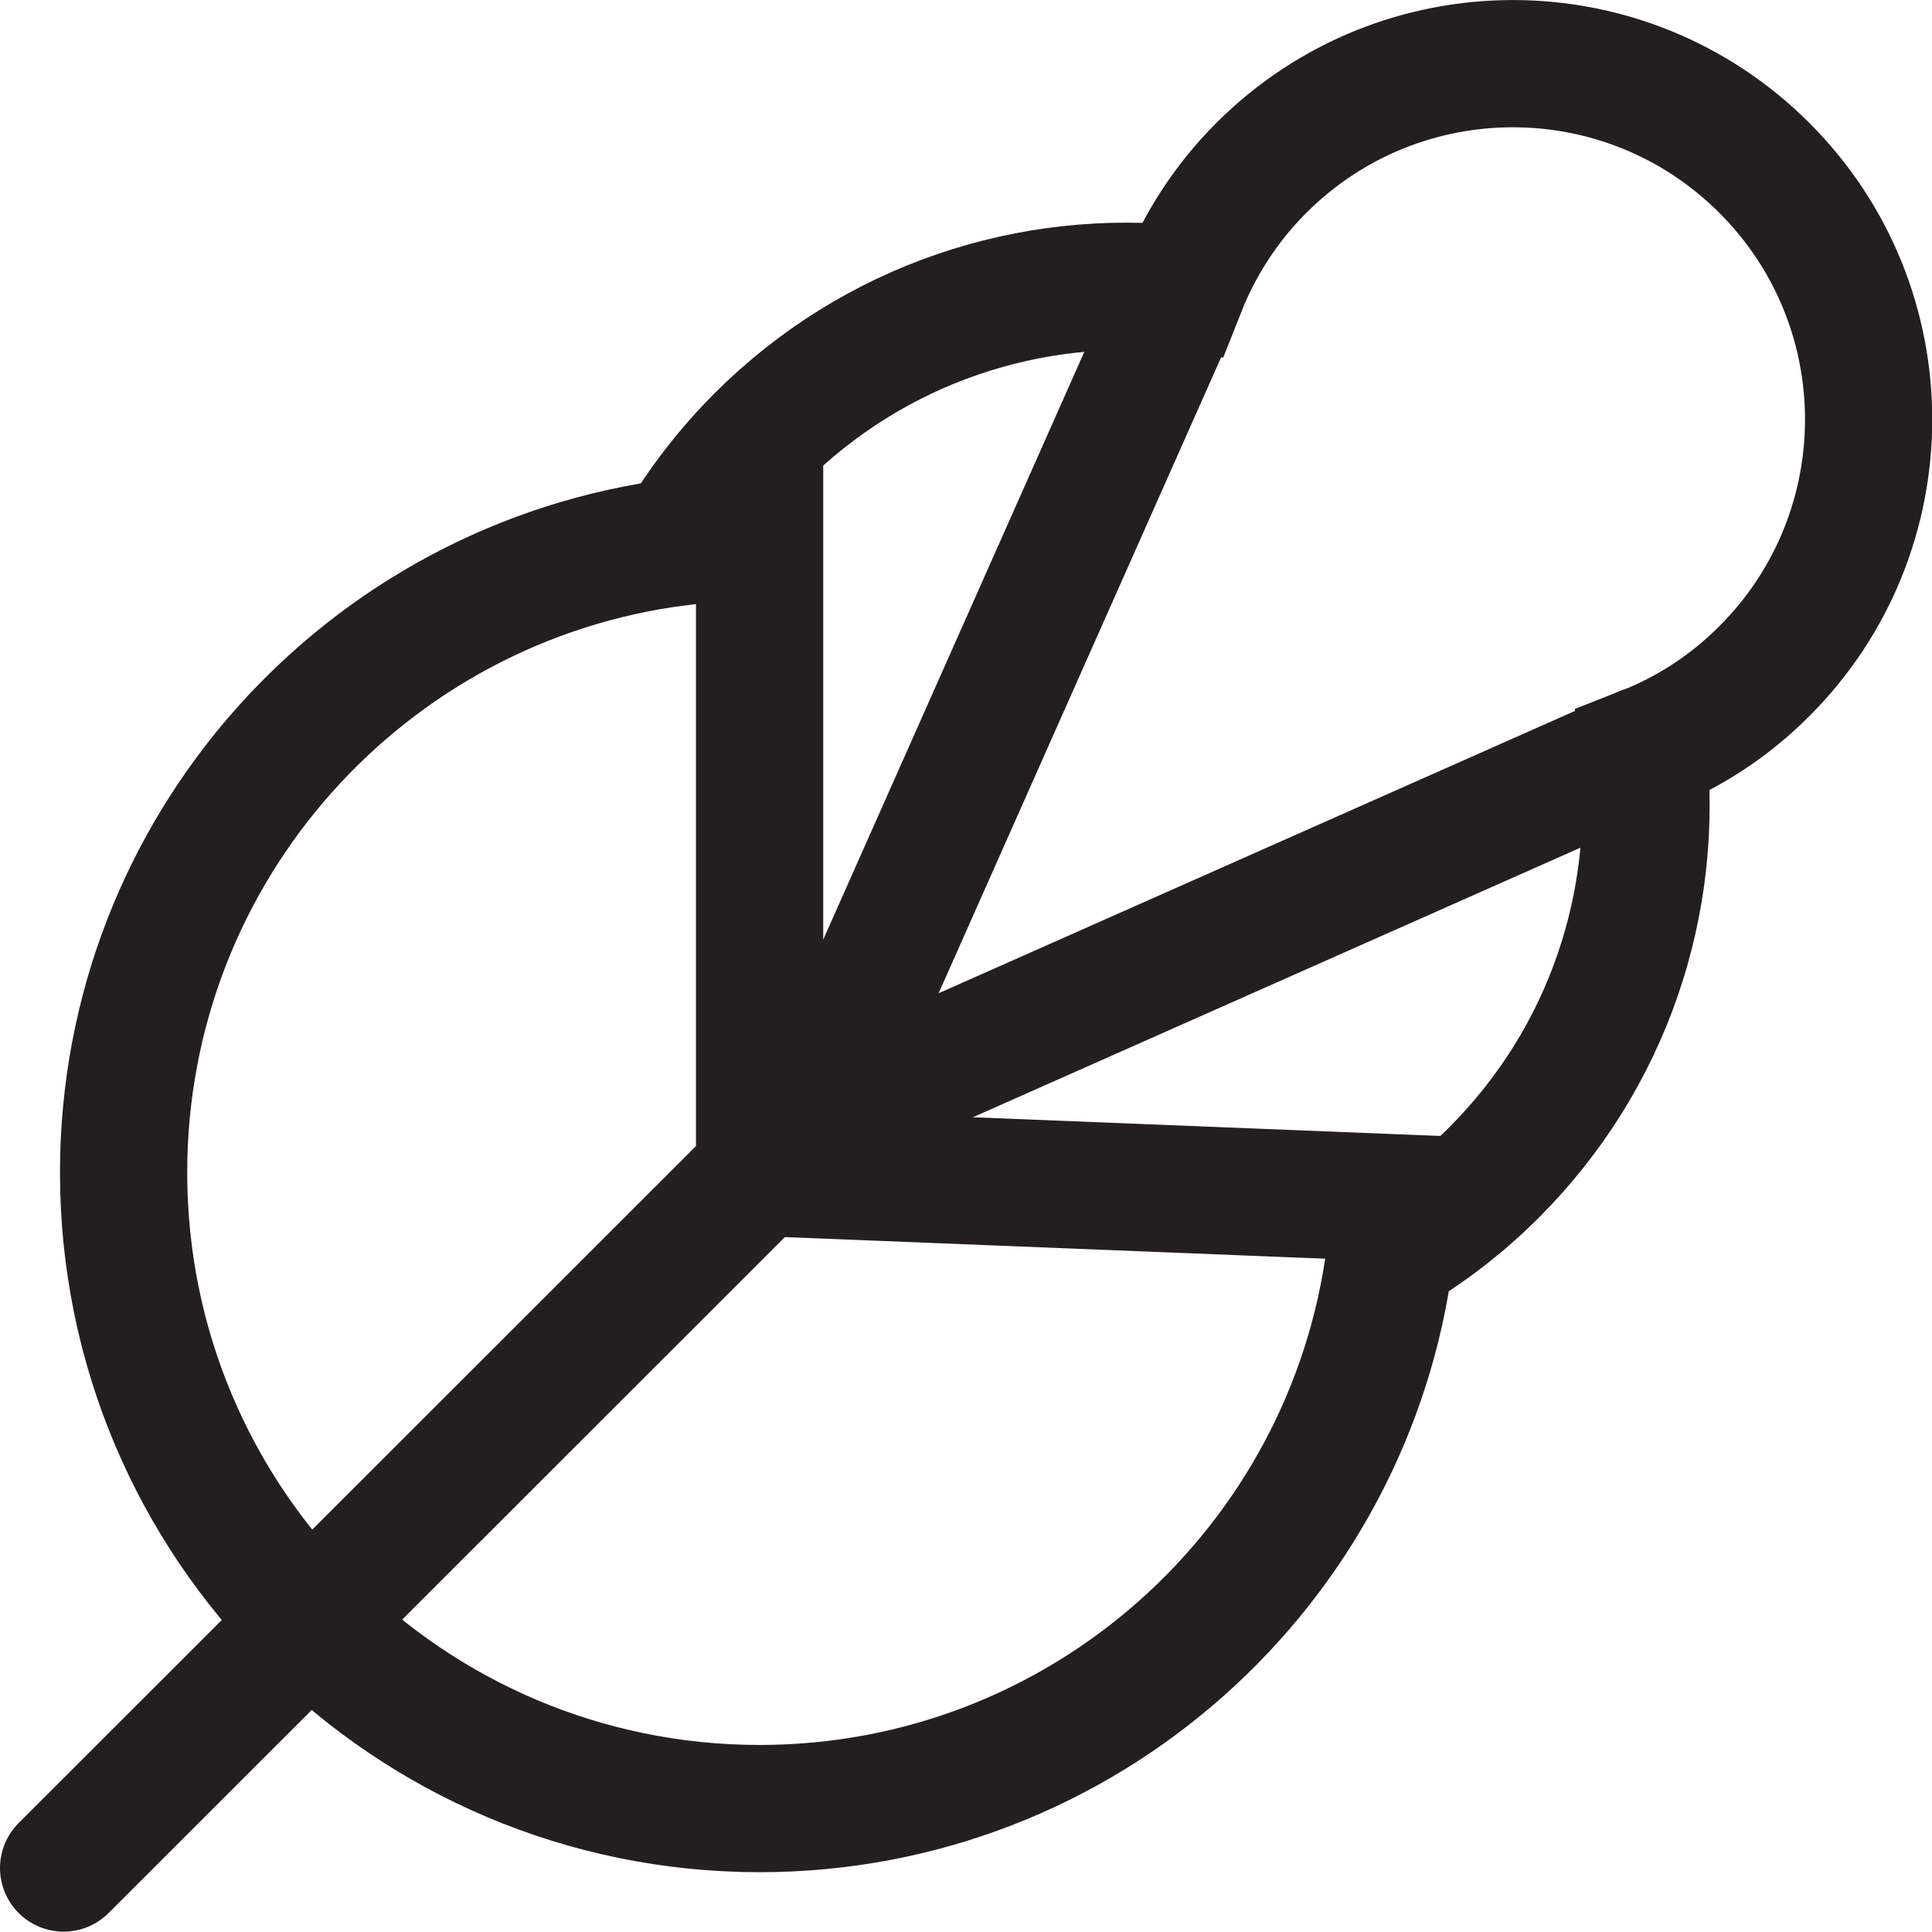
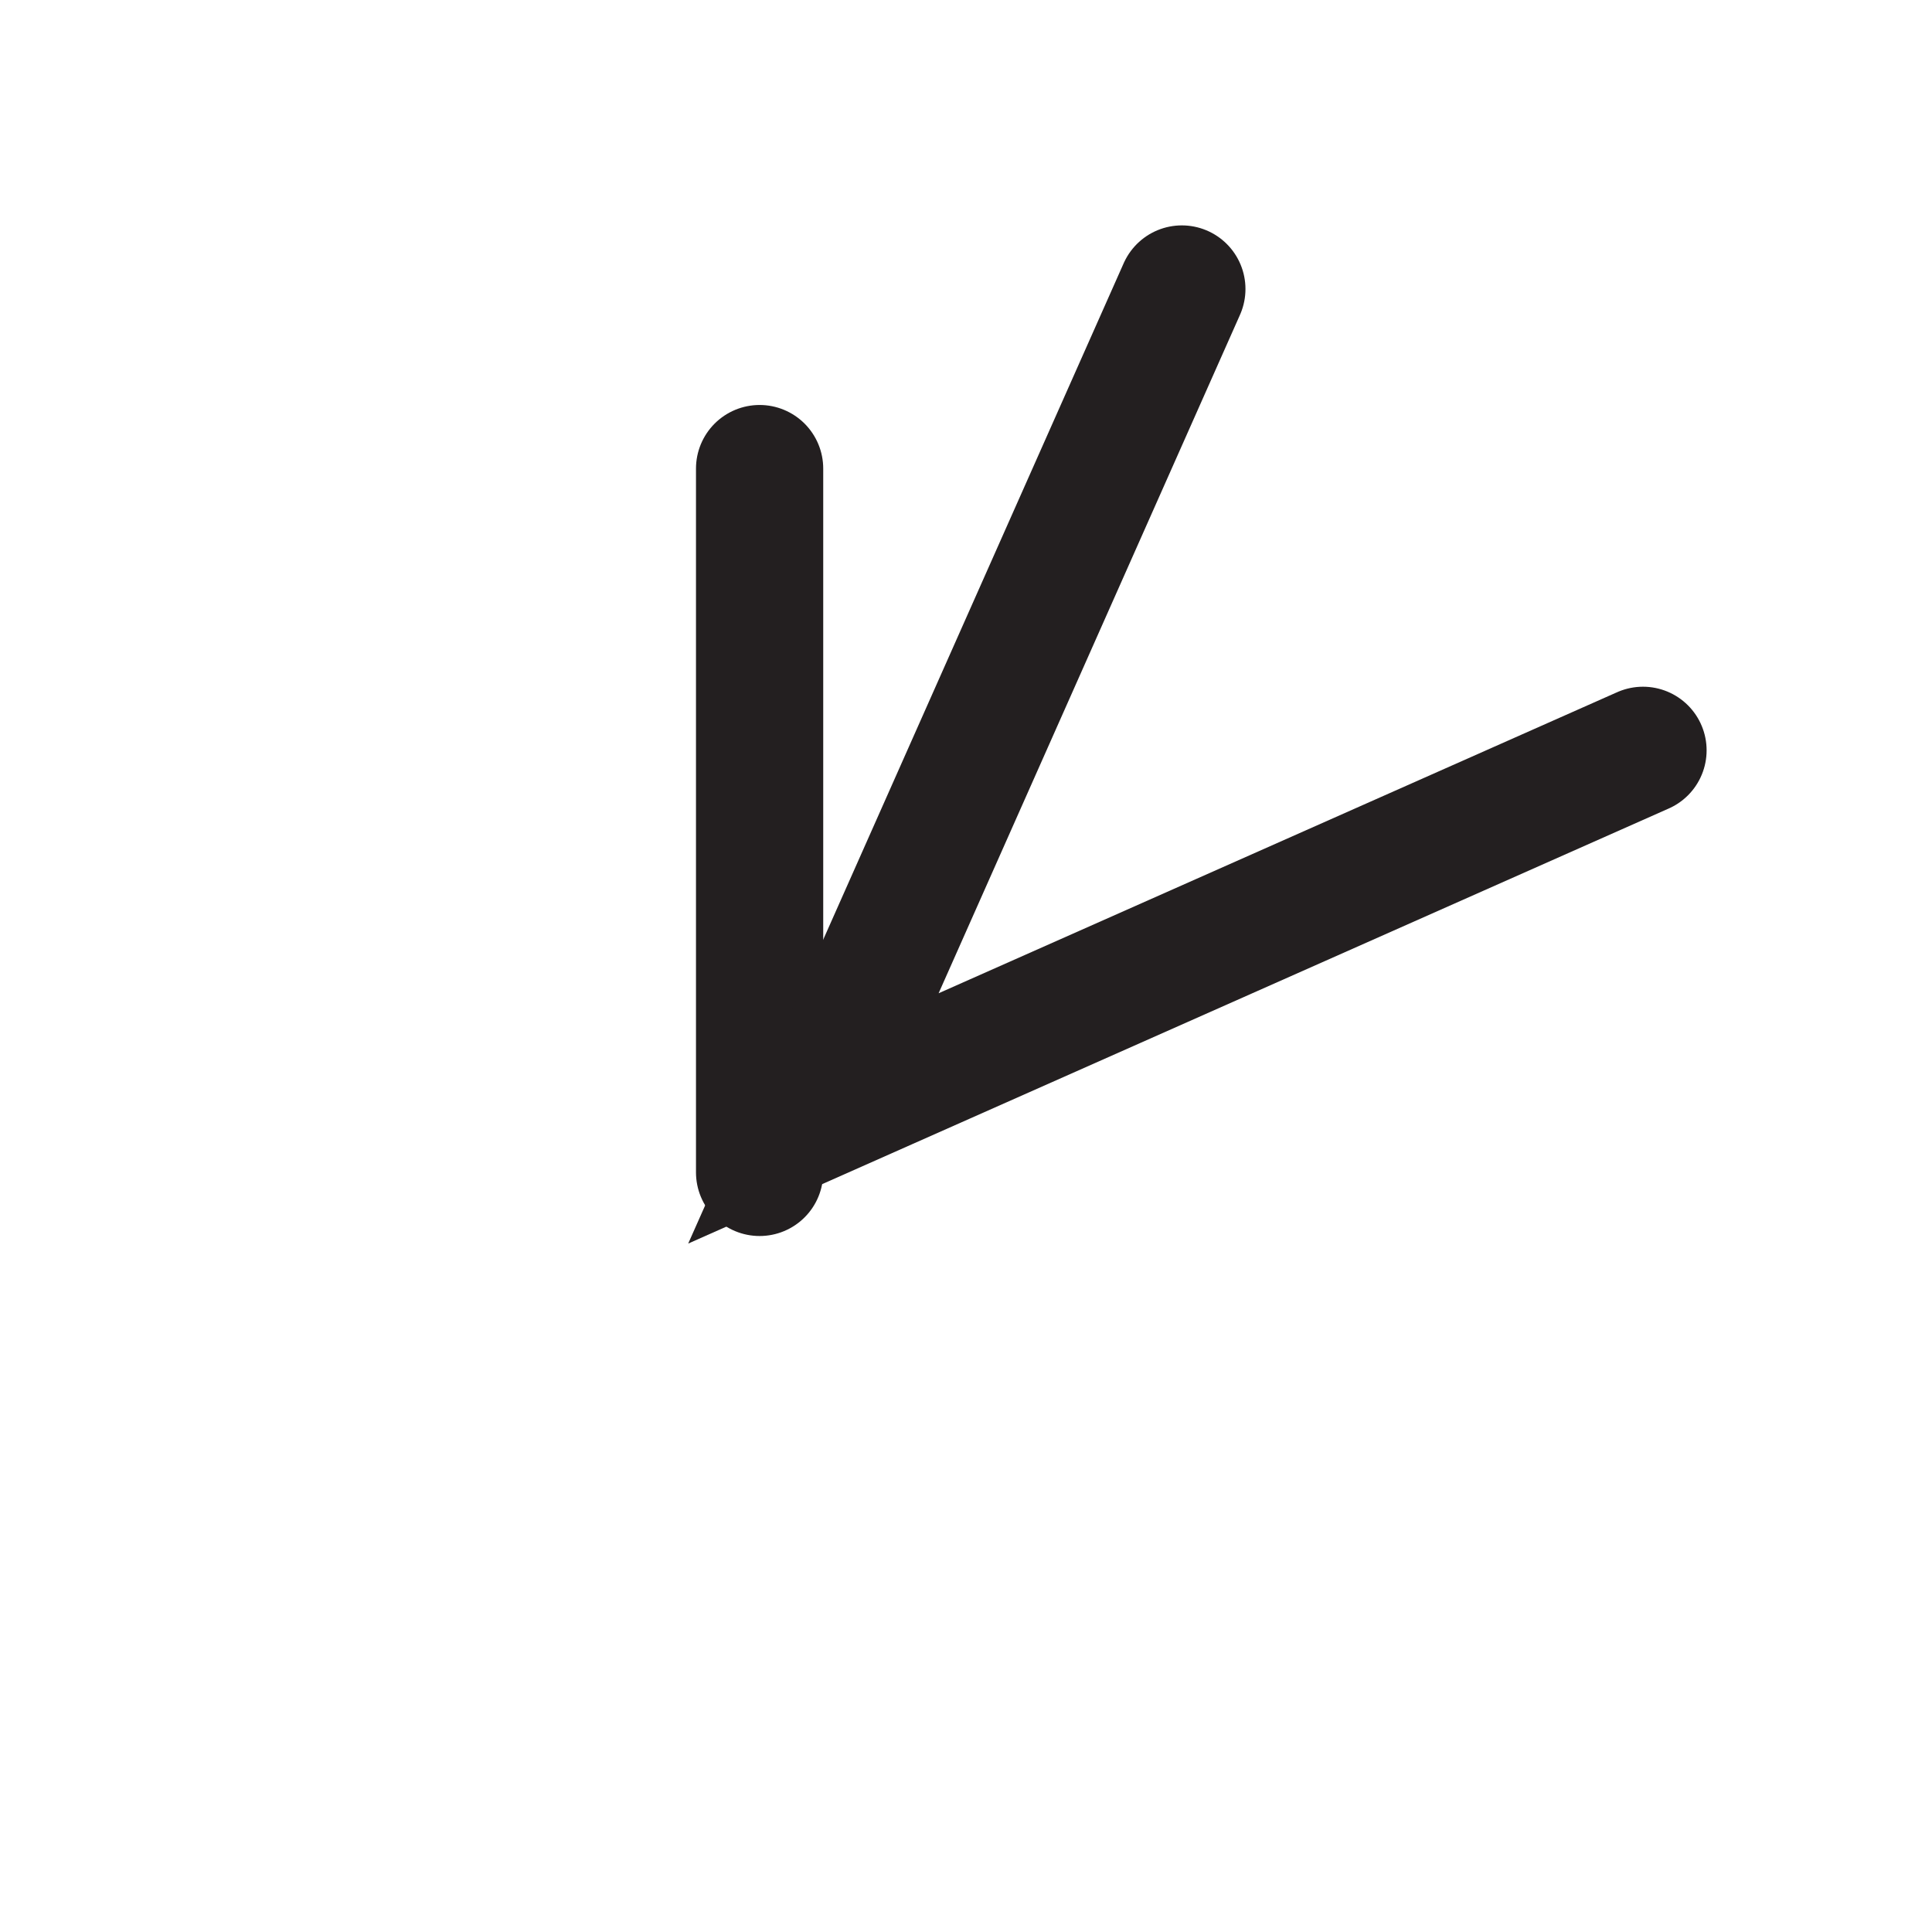
<svg xmlns="http://www.w3.org/2000/svg" id="Layer_2" data-name="Layer 2" viewBox="0 0 106.29 106.27">
  <g id="Layer_1-2" data-name="Layer 1">
    <g>
-       <polyline points="3.5 102.77 41.79 64.5 80.5 66.05" fill="none" stroke="#231f20" stroke-linecap="round" stroke-miterlimit="10" stroke-width="7" />
-       <path d="M76.48,68.93c2.04-1.2,3.96-2.67,5.71-4.42,6.35-6.35,9.08-14.94,8.21-23.22,2.43-.95,4.71-2.4,6.67-4.37,7.64-7.64,7.65-20.03,0-27.68s-20.03-7.65-27.68,0c-1.96,1.96-3.41,4.24-4.37,6.67-8.28-.88-16.88,1.85-23.23,8.2-1.75,1.75-3.22,3.67-4.43,5.71-17.23,2.17-30.56,16.87-30.56,34.69,0,19.32,15.66,34.98,34.98,34.99,17.82,0,32.52-13.32,34.7-30.55Z" fill="none" stroke="#231f20" stroke-linecap="round" stroke-miterlimit="10" stroke-width="7" />
      <line x1="41.79" y1="64.5" x2="41.79" y2="25.78" fill="none" stroke="#231f20" stroke-linecap="round" stroke-miterlimit="10" stroke-width="7" />
      <polyline points="90.39 41.28 44.75 61.53 65.02 15.9" fill="none" stroke="#231f20" stroke-linecap="round" stroke-miterlimit="10" stroke-width="7" />
    </g>
  </g>
</svg>